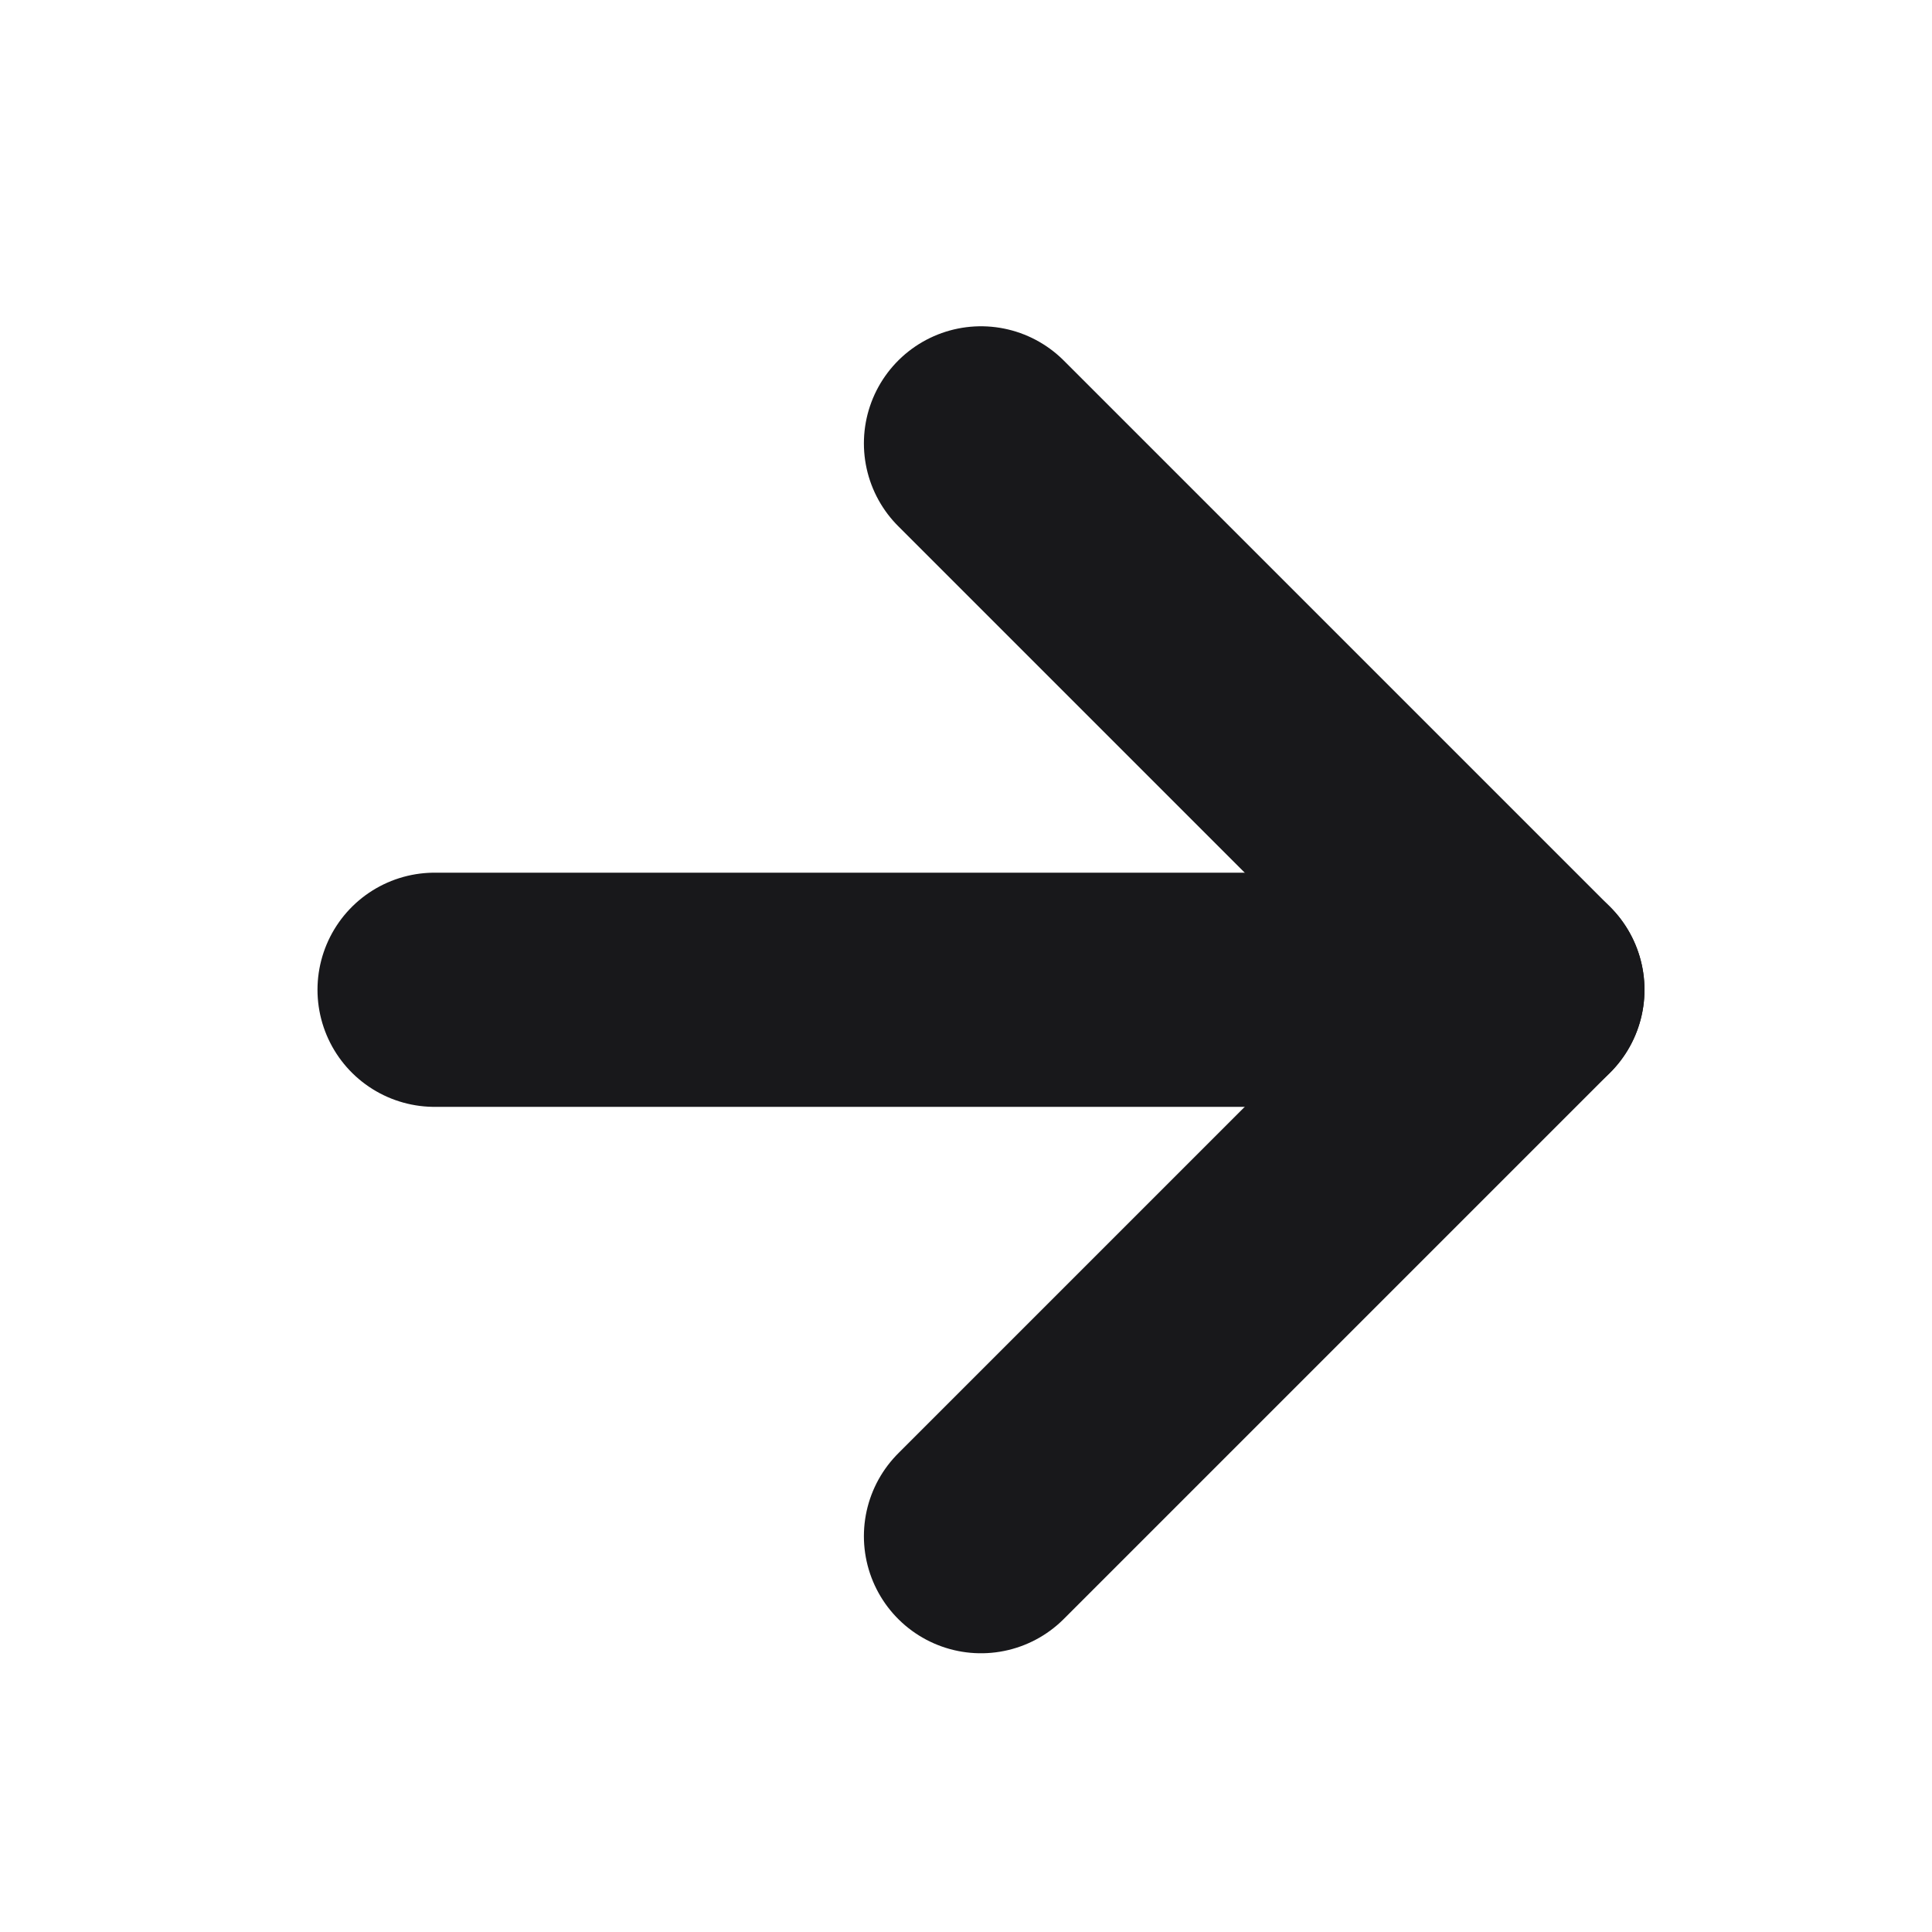
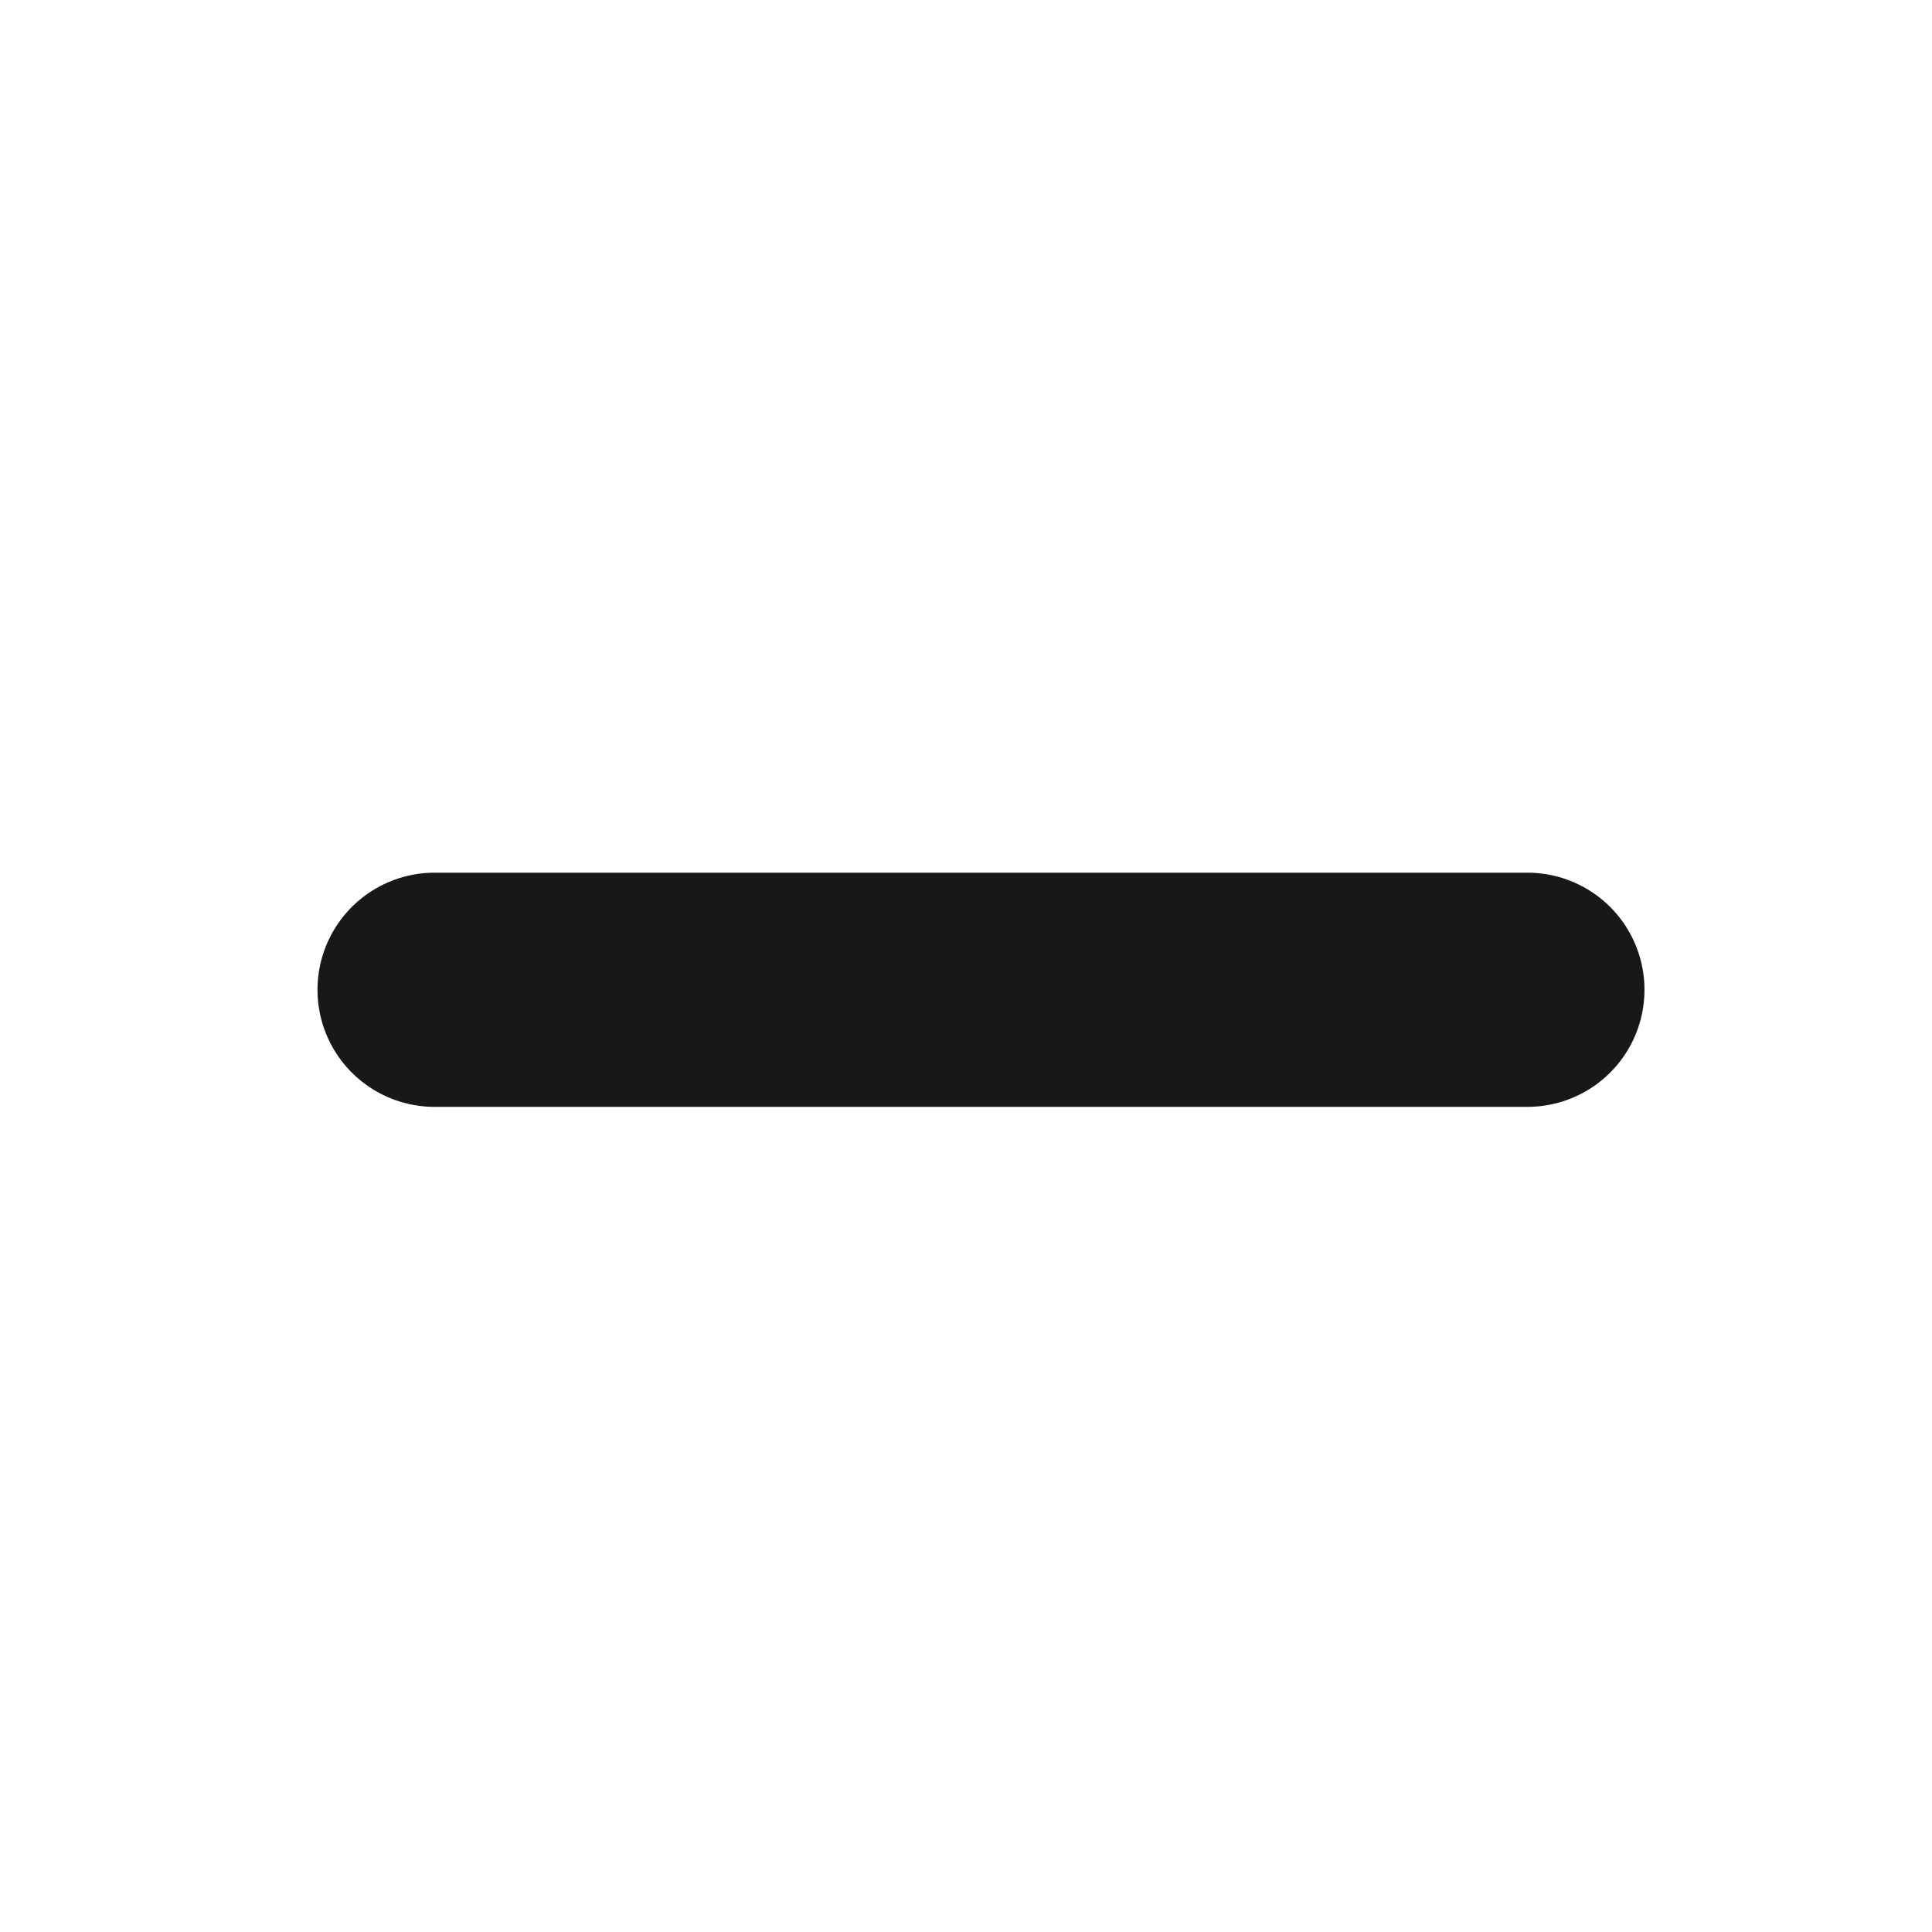
<svg xmlns="http://www.w3.org/2000/svg" width="33" height="33" viewBox="0 0 33 33" fill="none">
  <path d="M7.423 16.906H26.089" stroke="#18181b" stroke-width="4" stroke-linecap="round" stroke-linejoin="round" />
-   <path d="M16.756 7.573L26.089 16.906L16.756 26.239" stroke="#18181b" stroke-width="4" stroke-linecap="round" stroke-linejoin="round" />
</svg>